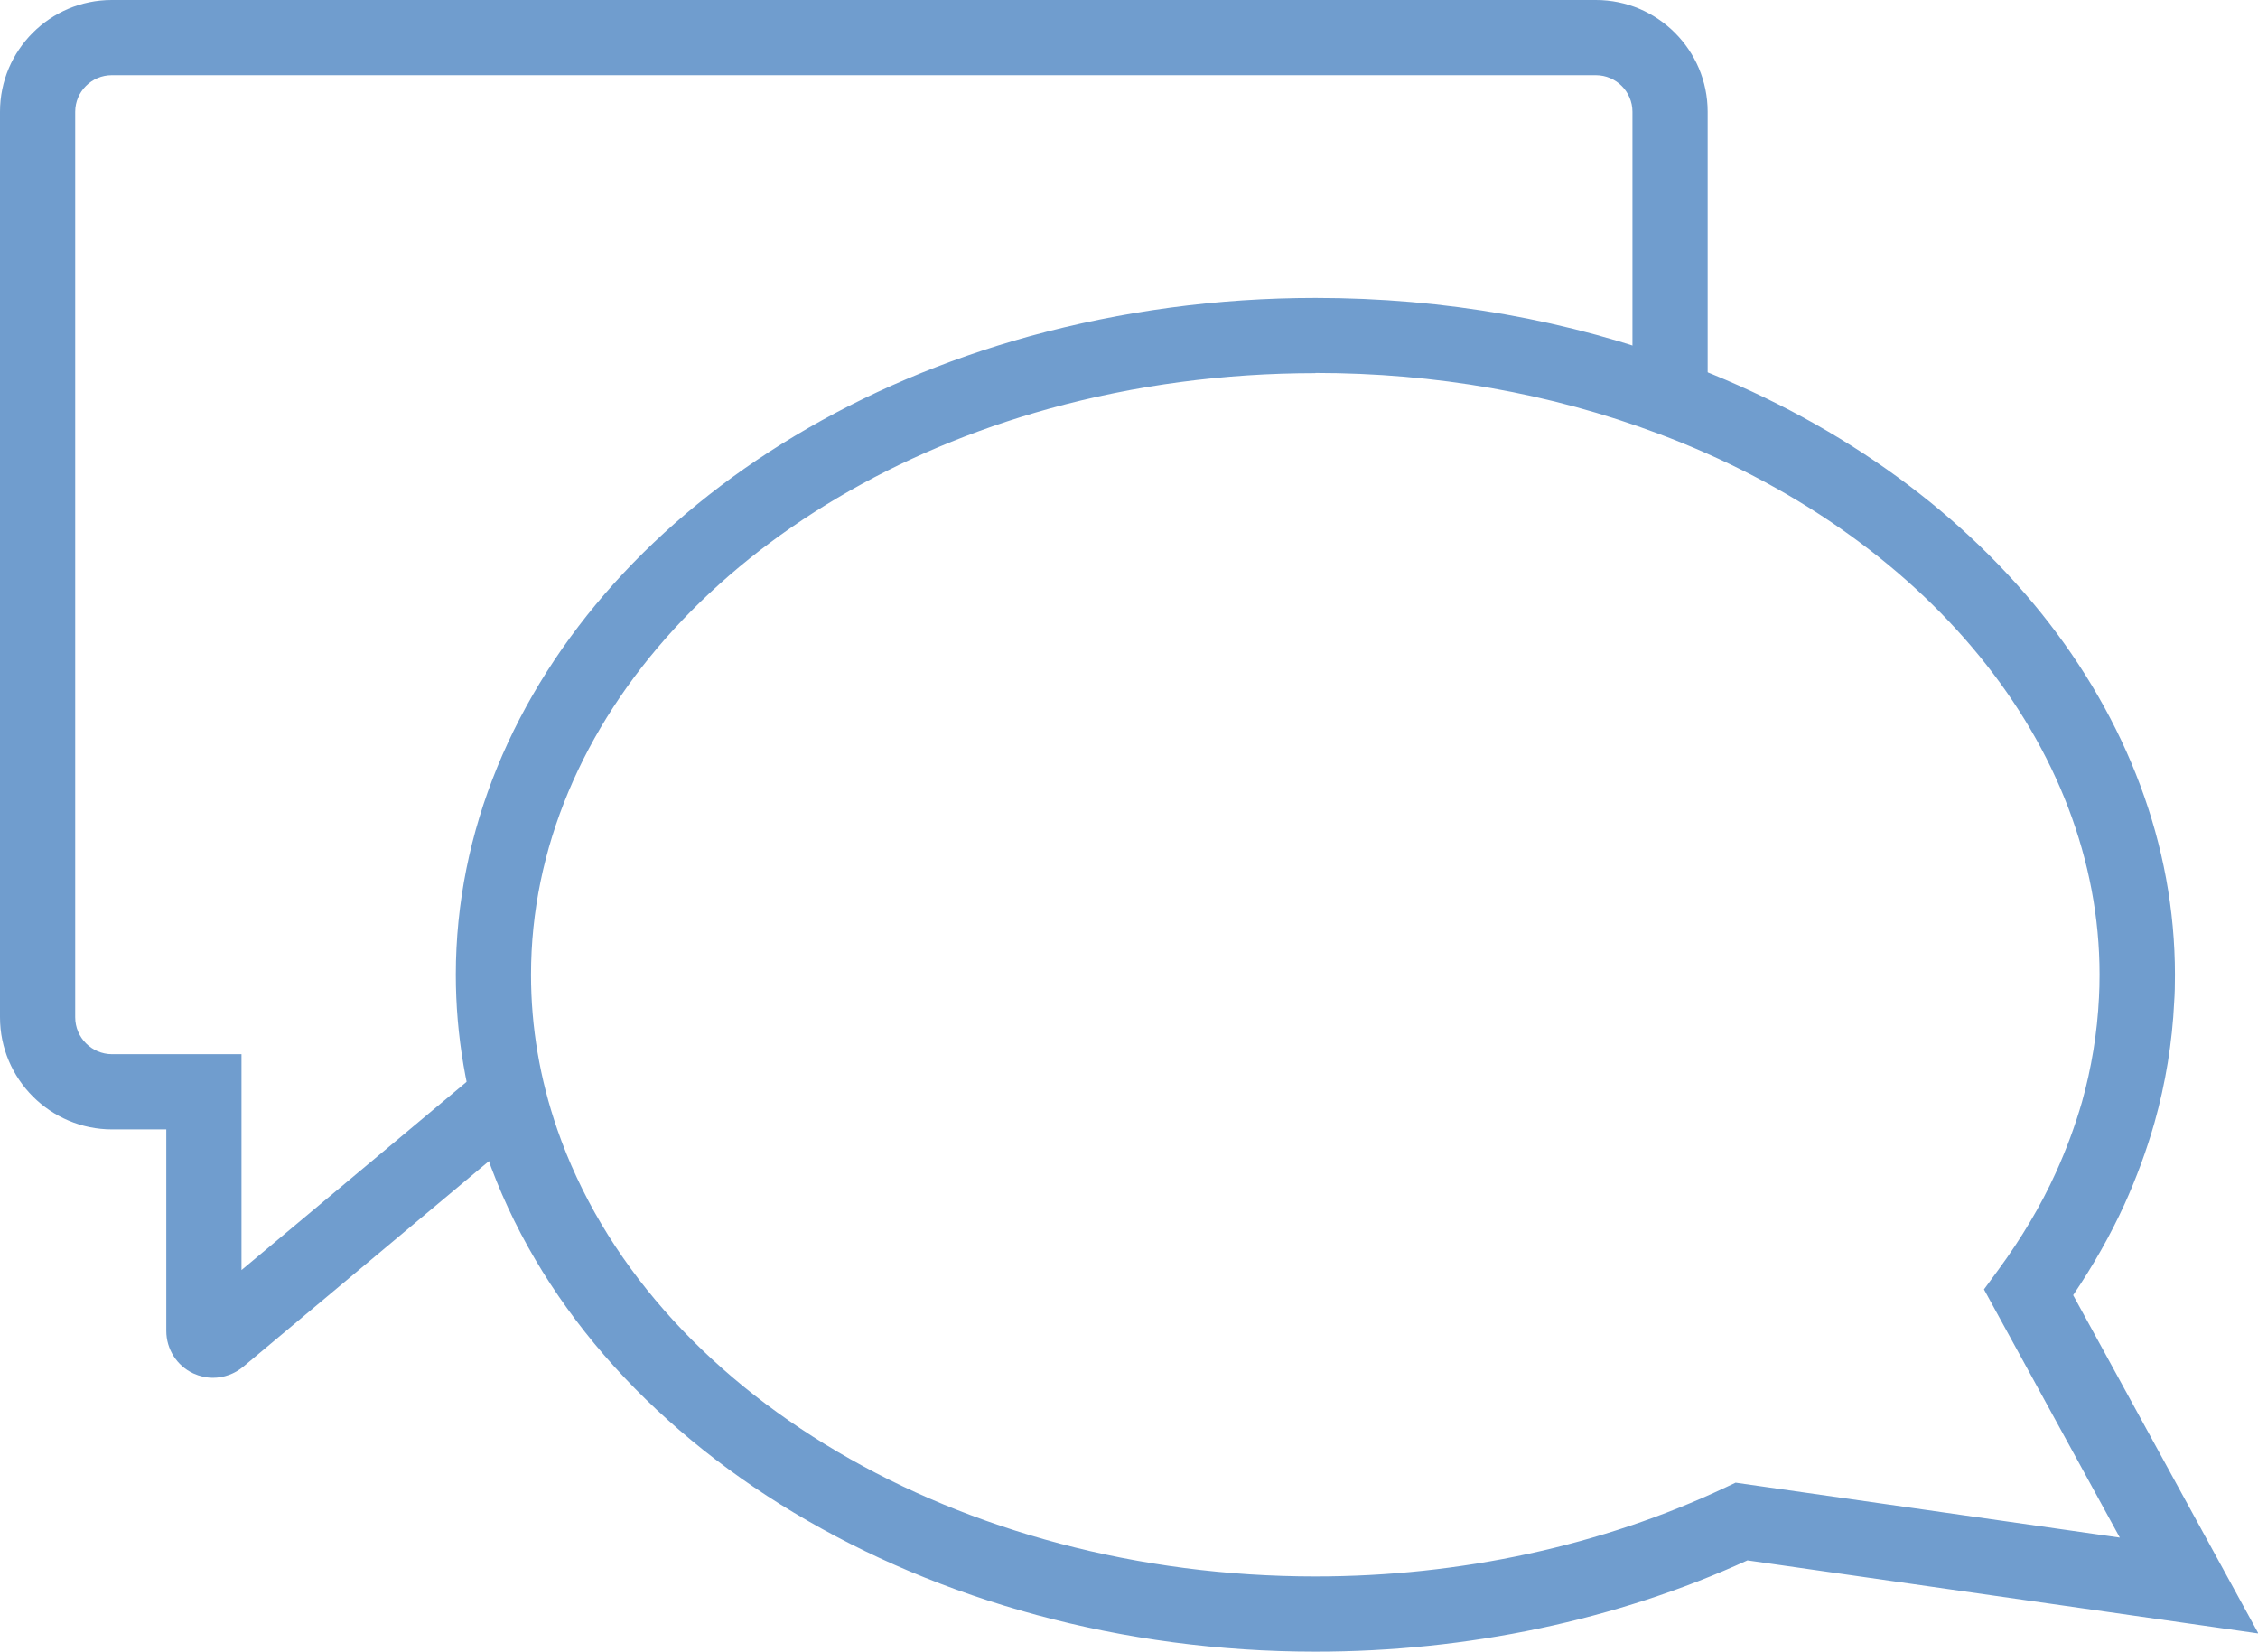
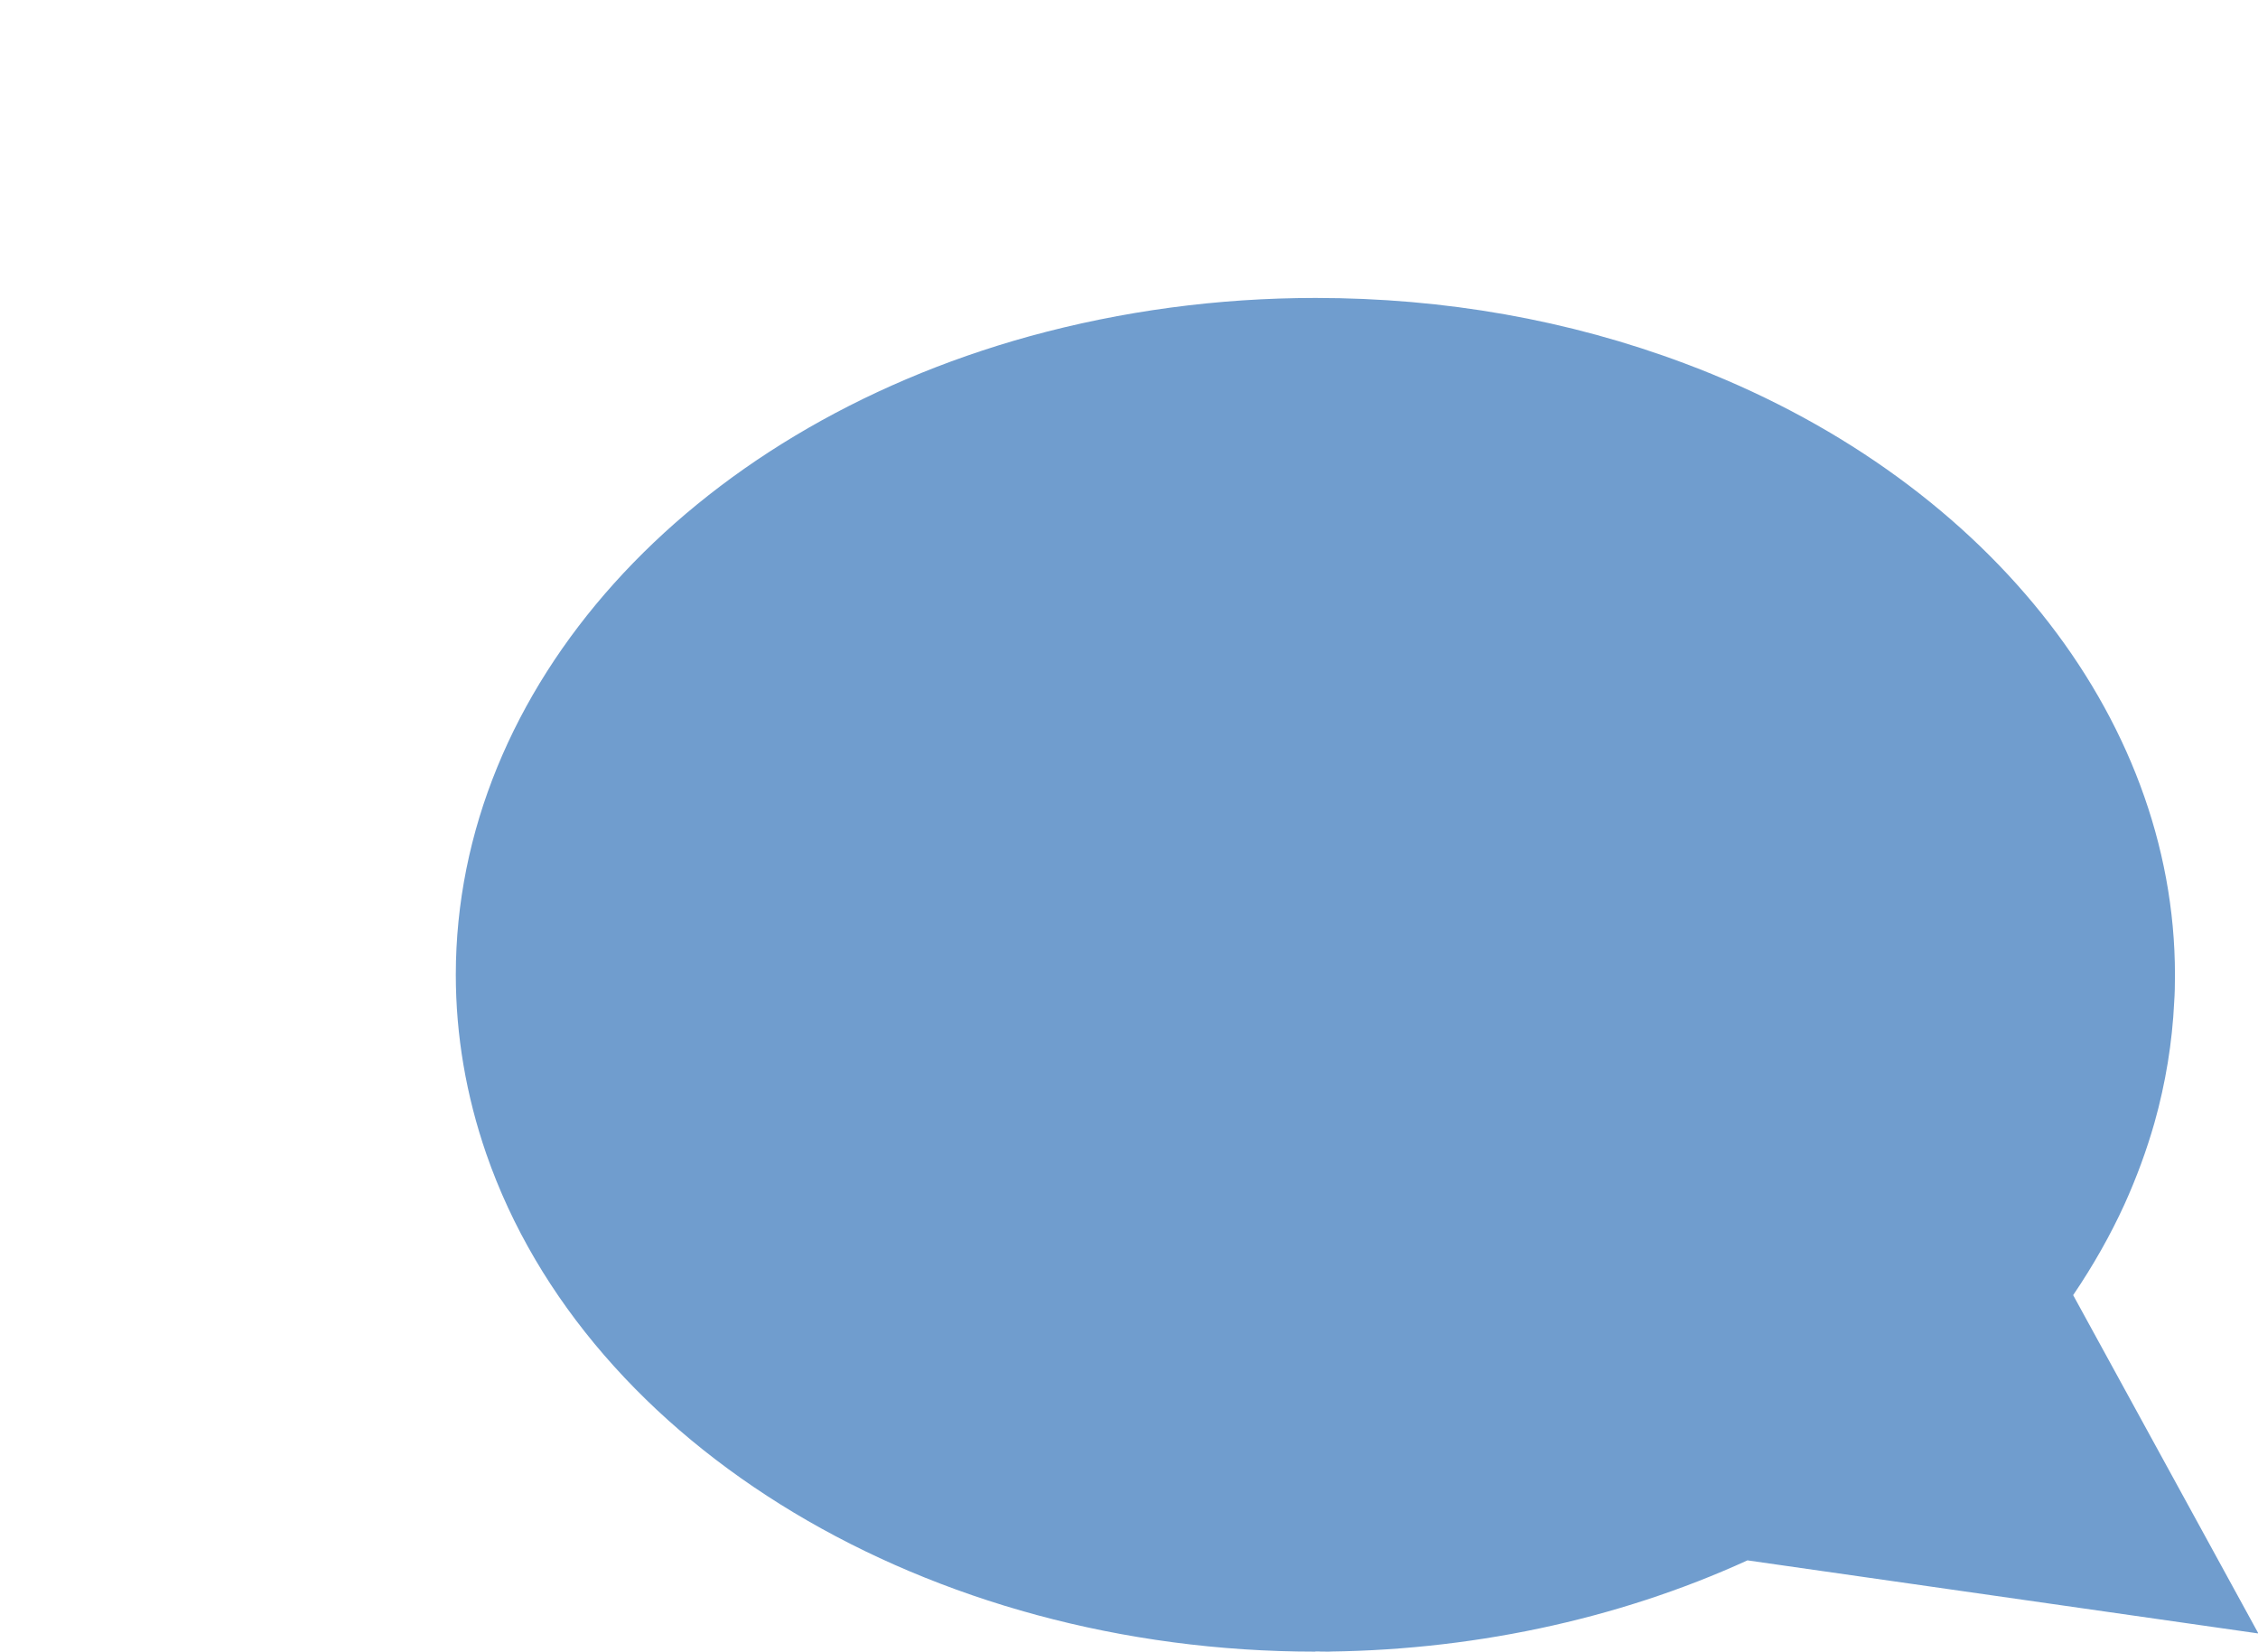
<svg xmlns="http://www.w3.org/2000/svg" id="_レイヤー_2" viewBox="0 0 118 86.31">
  <defs>
    <style>.cls-1{fill:#709dce;}</style>
  </defs>
  <g id="_レイヤー_1-2">
-     <path class="cls-1" d="M68.74,86.31c-20.21,0-38.03-10.7-43.33-26.02-1.05-3.04-1.59-6.19-1.59-9.35,0-15,12.05-28.41,29.99-33.37,4.81-1.32,9.83-2,14.94-2,6.75,0,13.23,1.15,19.26,3.41,15.58,5.82,25.65,18.37,25.65,31.96,0,.54-.01,1.01-.04,1.42-.1,2.11-.45,4.25-1.03,6.31-.41,1.44-.94,2.88-1.57,4.27-.73,1.6-1.63,3.19-2.68,4.74l9.68,17.68-26.7-3.82c-6.83,3.12-14.62,4.77-22.57,4.77ZM68.74,19.5c-4.75,0-9.42.62-13.89,1.85-16.21,4.49-27.1,16.38-27.1,29.59,0,2.72.46,5.44,1.37,8.07,4.76,13.76,21.05,23.37,39.62,23.37,7.58,0,14.99-1.61,21.43-4.65l.53-.25,20.08,2.87-7.1-12.97.74-1.01c1.21-1.65,2.23-3.36,3.01-5.08.55-1.21,1.01-2.45,1.37-3.7.5-1.78.8-3.62.89-5.47.02-.37.03-.75.03-1.19,0-11.94-9.06-23.04-23.09-28.28-5.6-2.1-11.61-3.16-17.89-3.16Z" />
-     <path class="cls-1" d="M11.13,72c-.35,0-.7-.08-1.03-.23-.86-.4-1.41-1.27-1.41-2.22v-10.53h-2.83c-3.23,0-5.86-2.63-5.86-5.86V5.84C0,2.62,2.62,0,5.84,0h77.56c3.22,0,5.84,2.62,5.84,5.84v14.52h-3.93V5.84c0-1.05-.86-1.91-1.91-1.91H5.84c-1.05,0-1.91.86-1.91,1.91v47.32c0,1.06.86,1.93,1.93,1.93h6.76v11.28l12.94-10.82,2.52,3.01-15.38,12.87c-.45.37-1.01.57-1.57.57Z" />
+     <path class="cls-1" d="M68.74,86.31c-20.21,0-38.03-10.7-43.33-26.02-1.05-3.04-1.59-6.19-1.59-9.35,0-15,12.05-28.41,29.99-33.37,4.81-1.32,9.83-2,14.94-2,6.75,0,13.23,1.15,19.26,3.41,15.58,5.82,25.65,18.37,25.65,31.96,0,.54-.01,1.01-.04,1.42-.1,2.11-.45,4.25-1.03,6.31-.41,1.44-.94,2.88-1.57,4.27-.73,1.6-1.63,3.19-2.68,4.74l9.68,17.68-26.7-3.82c-6.83,3.12-14.62,4.77-22.57,4.77Zc-4.75,0-9.42.62-13.89,1.85-16.21,4.49-27.1,16.38-27.1,29.59,0,2.72.46,5.44,1.37,8.07,4.76,13.76,21.05,23.37,39.62,23.37,7.58,0,14.99-1.61,21.43-4.65l.53-.25,20.08,2.87-7.1-12.97.74-1.01c1.21-1.65,2.23-3.36,3.01-5.08.55-1.21,1.01-2.45,1.37-3.7.5-1.78.8-3.62.89-5.47.02-.37.03-.75.03-1.19,0-11.94-9.06-23.04-23.09-28.28-5.6-2.1-11.61-3.16-17.89-3.16Z" />
  </g>
</svg>